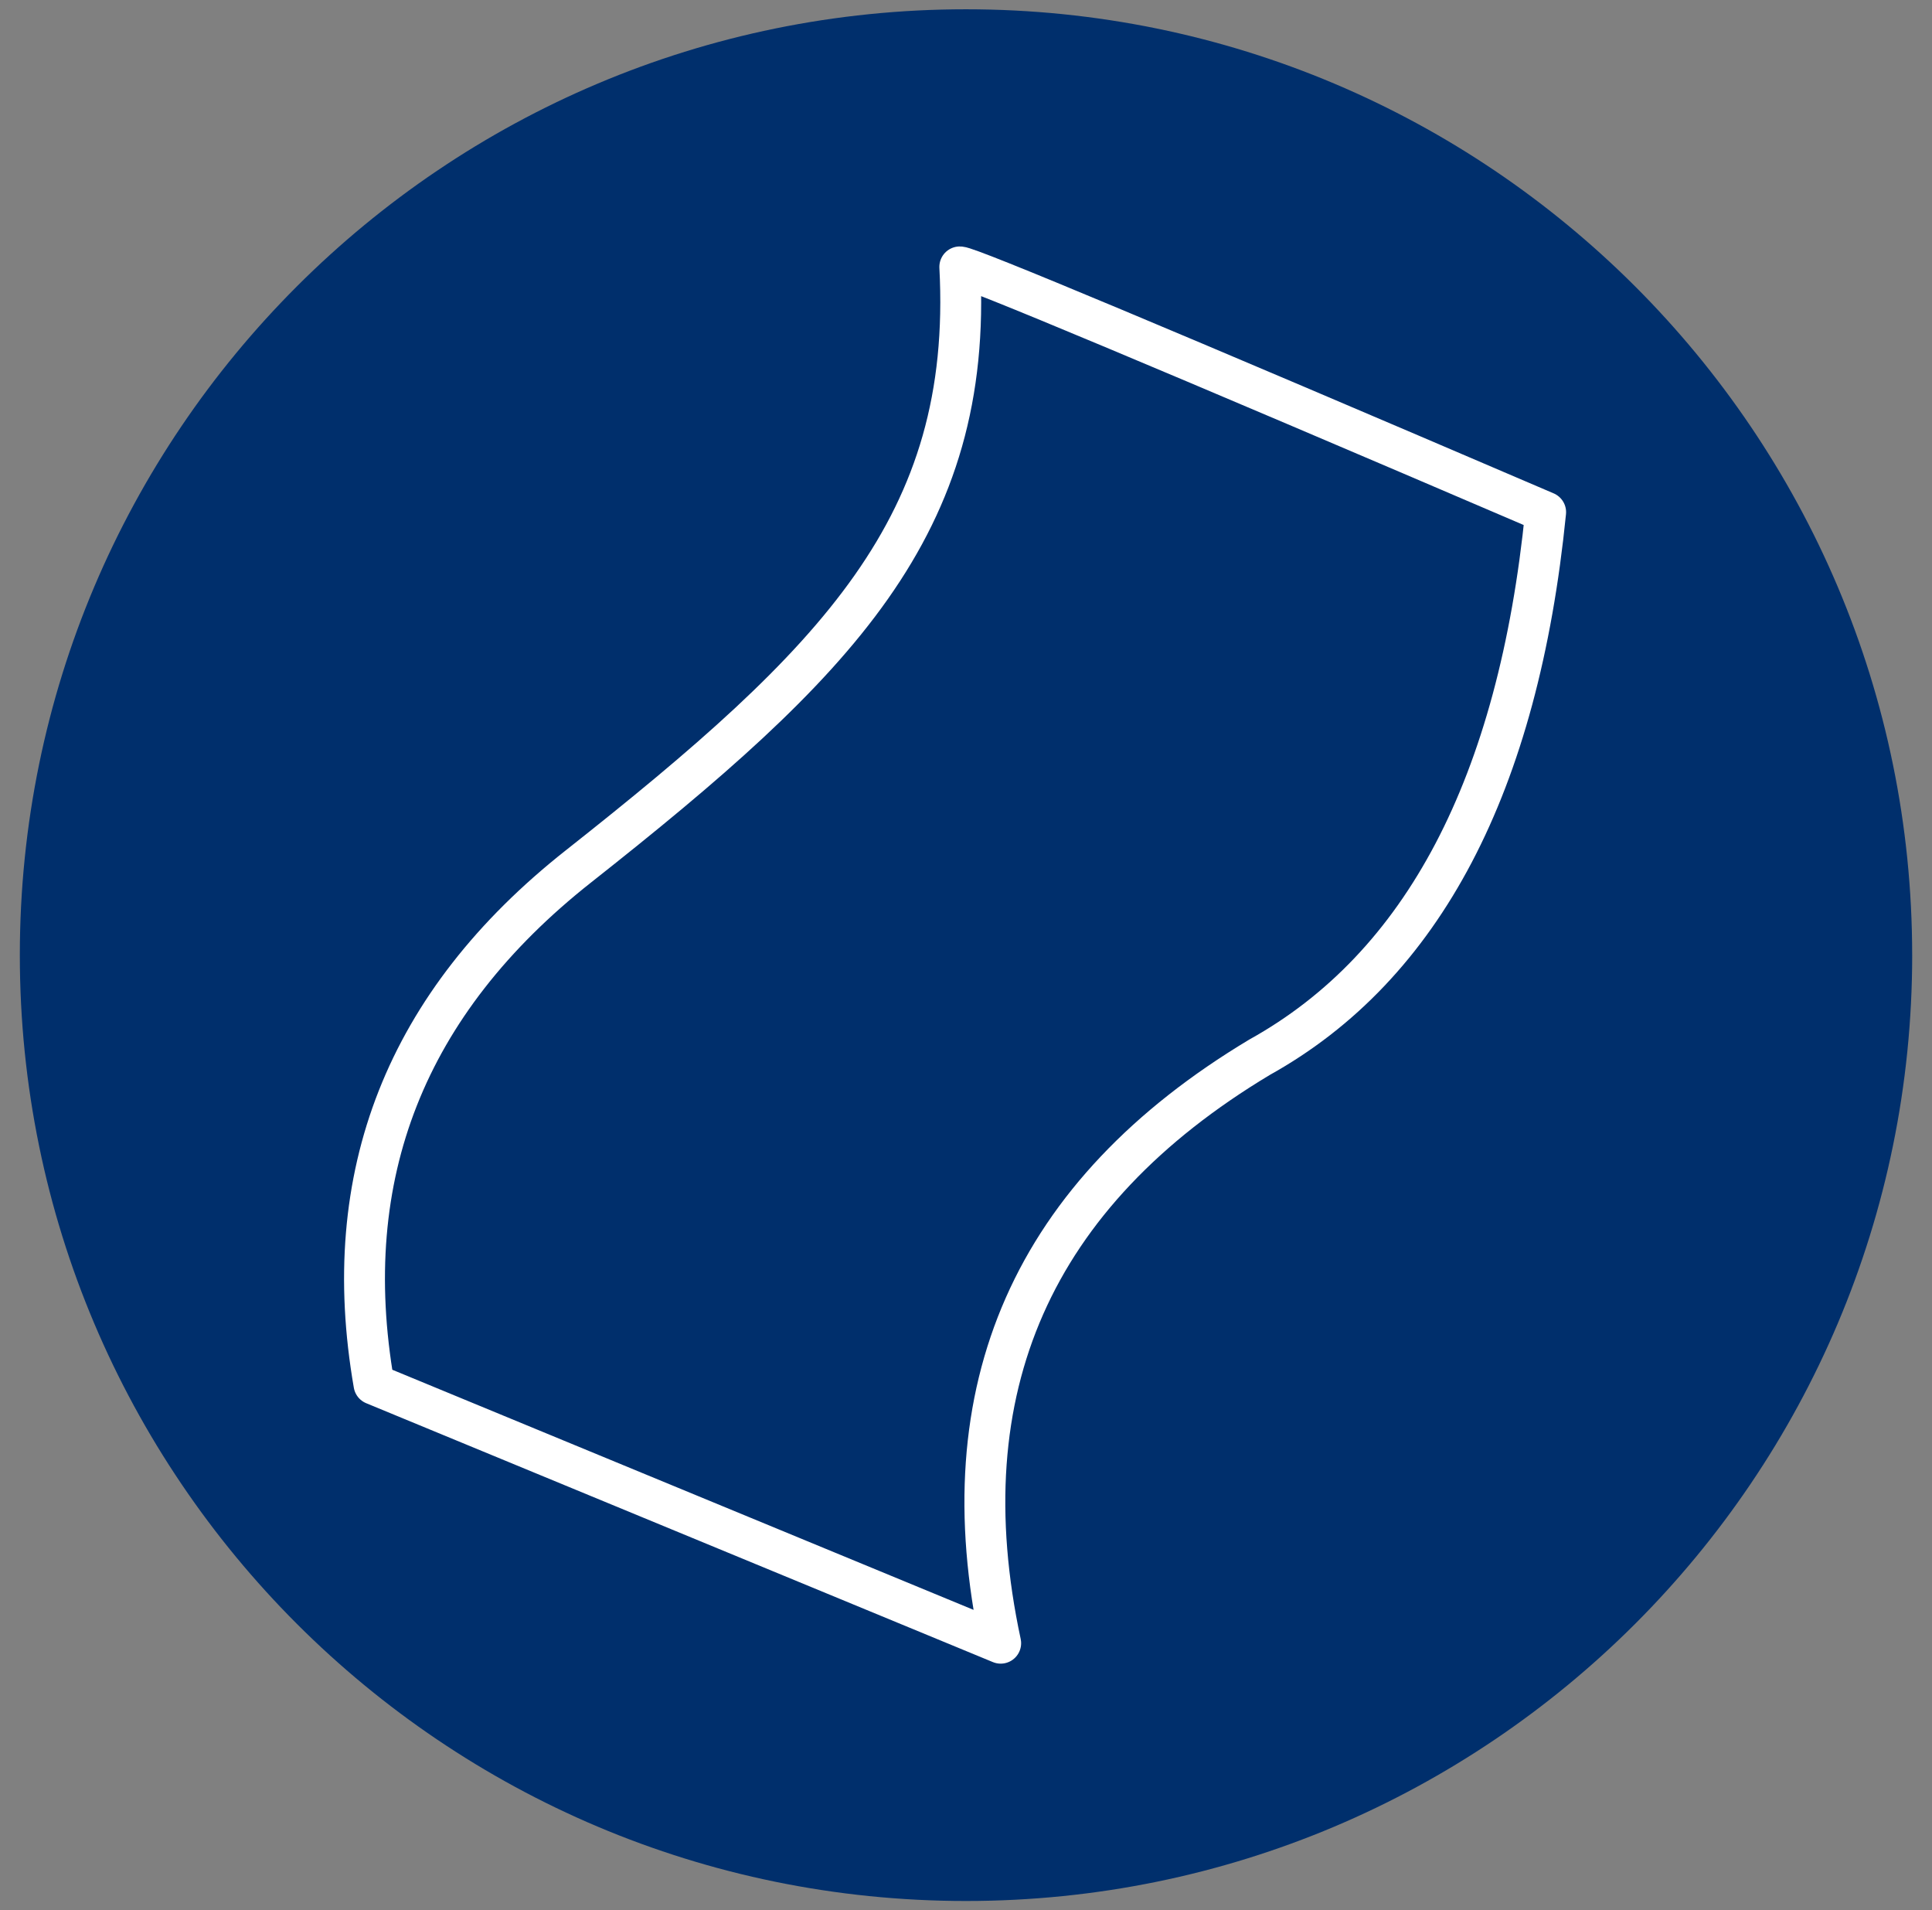
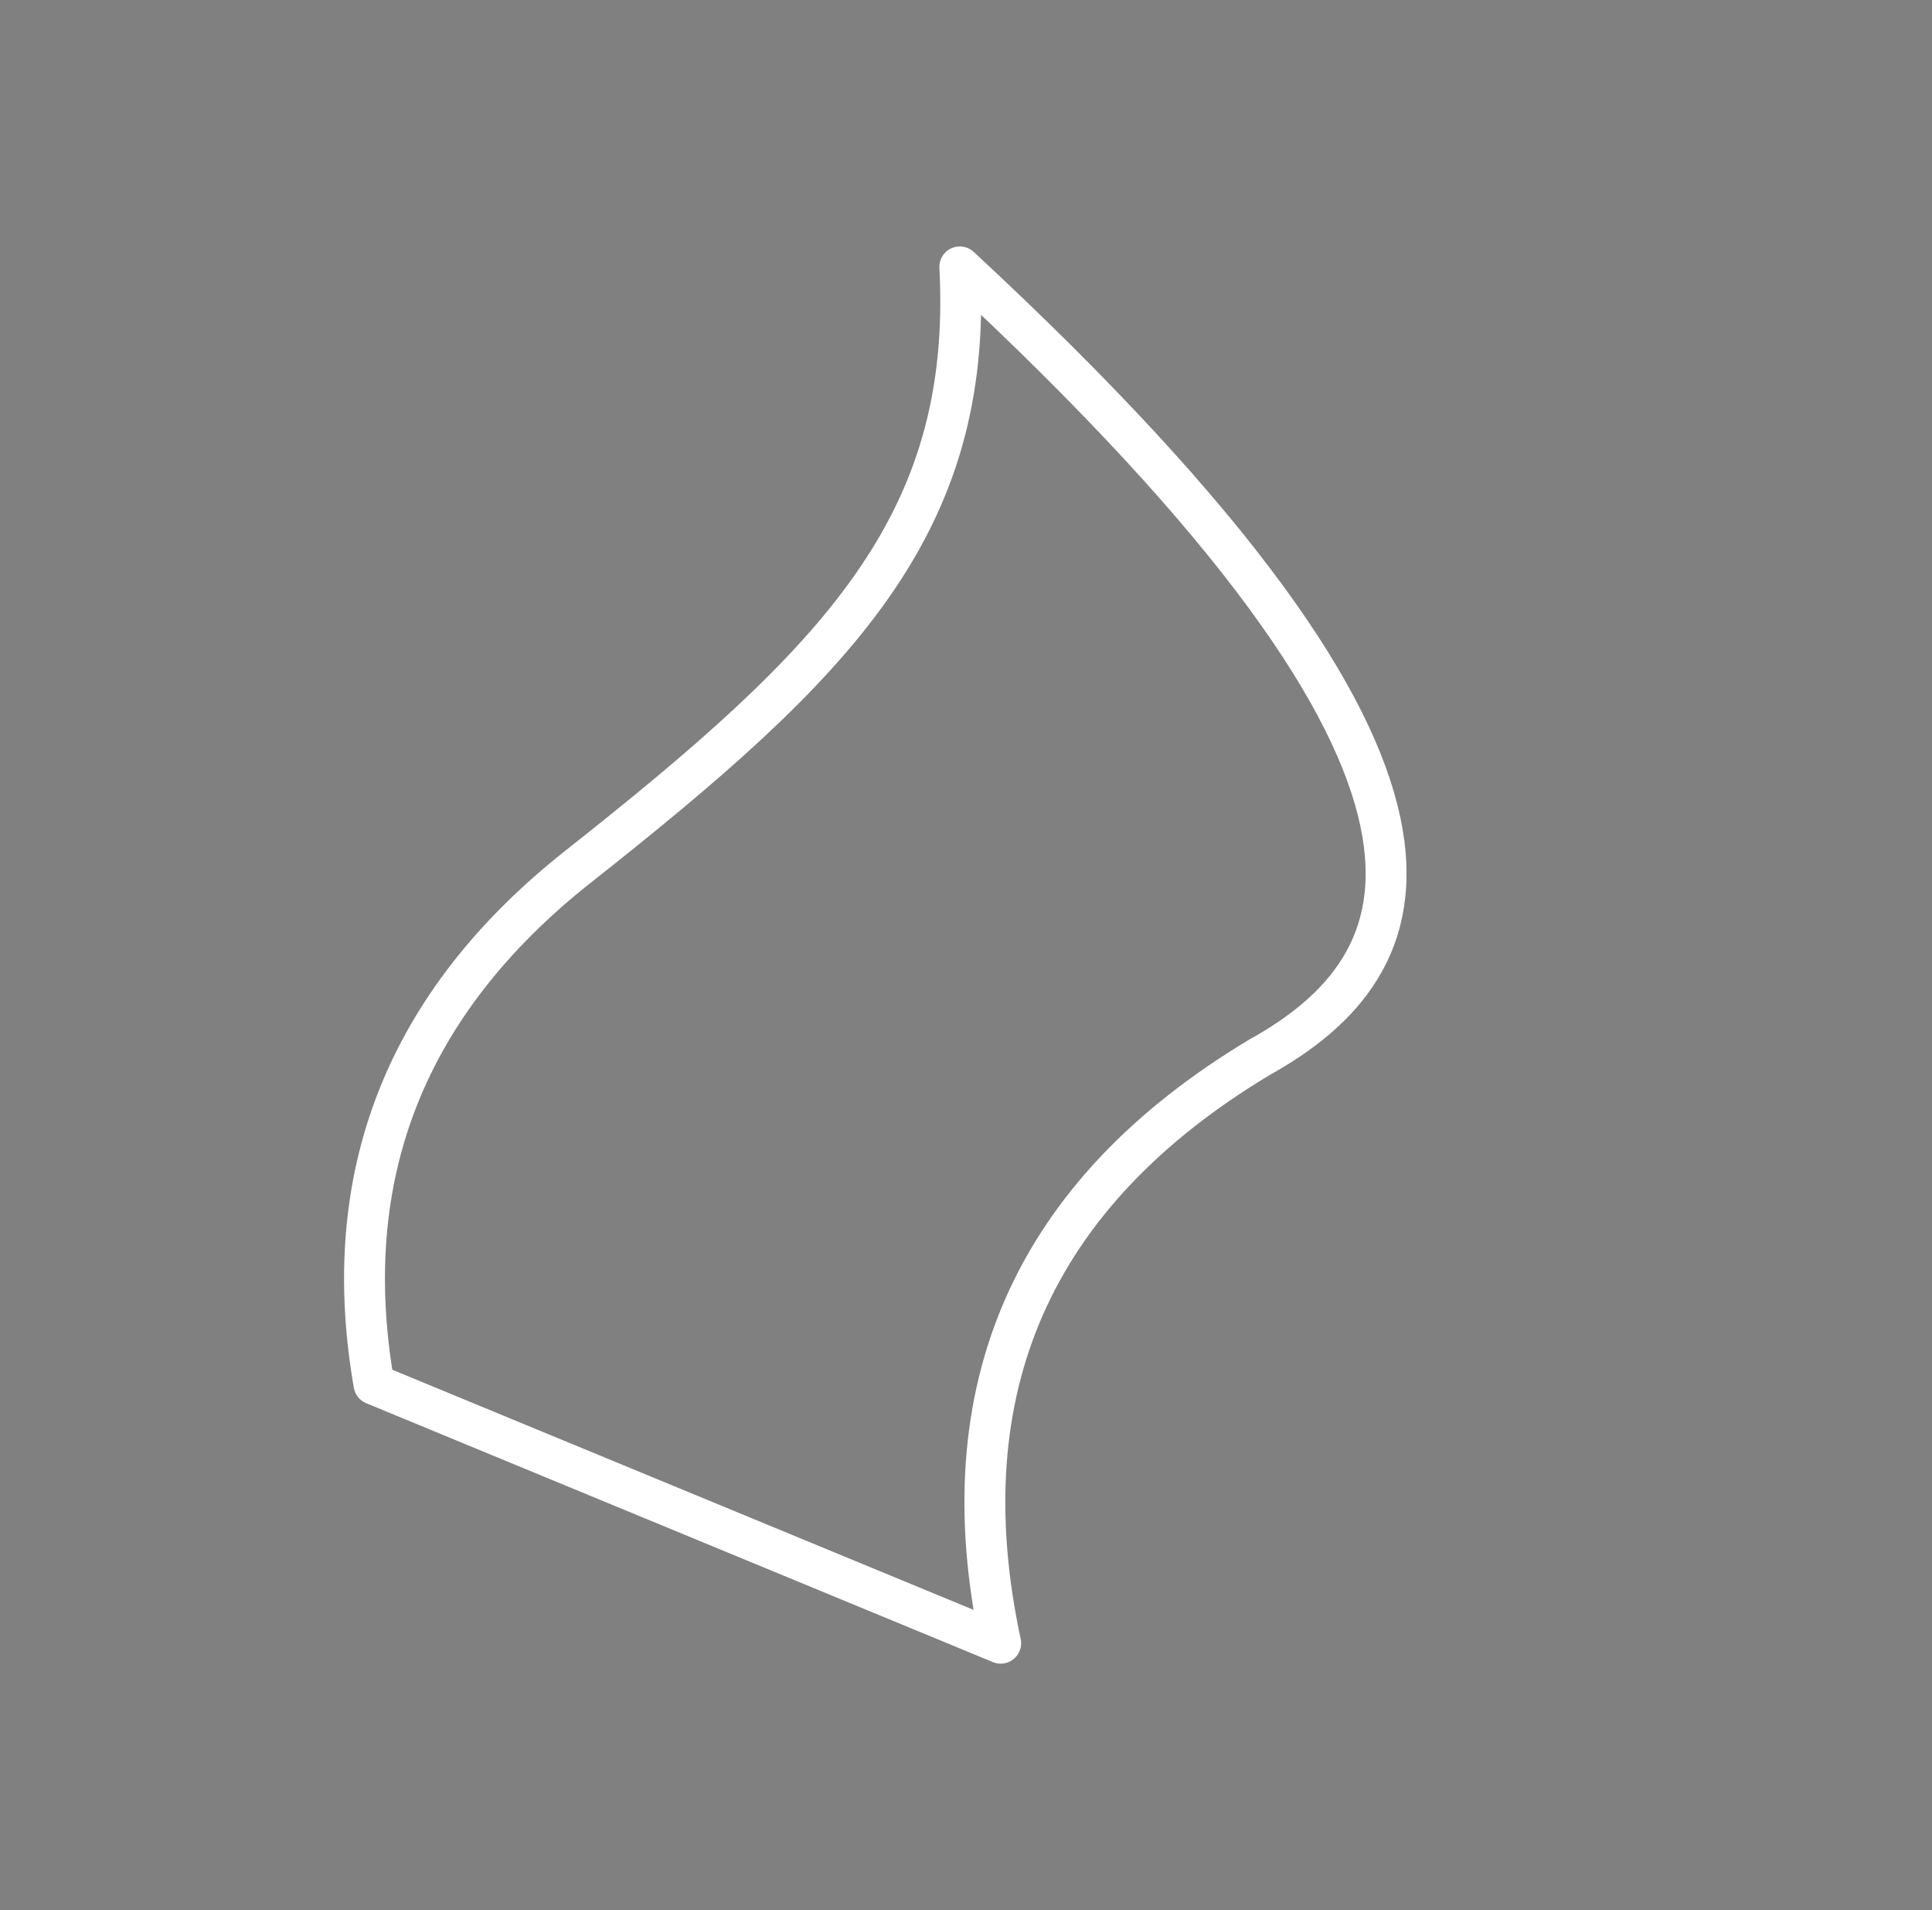
<svg xmlns="http://www.w3.org/2000/svg" width="87" height="86" viewBox="0 0 87 86" fill="none">
  <rect x="0" y="0" width="87" height="86" fill="#808080" stroke="none" />
-   <path fill-rule="evenodd" clip-rule="evenodd" d="M86.108 43.001C86.108 66.518 67.032 85.585 43.499 85.585C19.968 85.585 0.893 66.518 0.893 43.001C0.893 19.483 19.968 0.418 43.499 0.418C67.032 0.418 86.107 19.483 86.107 43.001" fill="#002F6C" />
-   <path fill-rule="evenodd" clip-rule="evenodd" d="M16.841 62.323C15.205 52.916 18.272 45.145 26.043 39.01C37.7 29.807 43.835 23.672 43.221 12.016C43.631 12.016 52.424 15.697 69.602 23.059C68.375 35.329 64.08 43.508 56.718 47.599C46.493 53.734 42.608 62.527 45.062 73.979L16.841 62.323Z" stroke="white" stroke-width="1.841" stroke-linejoin="round" />
+   <path fill-rule="evenodd" clip-rule="evenodd" d="M16.841 62.323C15.205 52.916 18.272 45.145 26.043 39.01C37.7 29.807 43.835 23.672 43.221 12.016C68.375 35.329 64.08 43.508 56.718 47.599C46.493 53.734 42.608 62.527 45.062 73.979L16.841 62.323Z" stroke="white" stroke-width="1.841" stroke-linejoin="round" />
</svg>